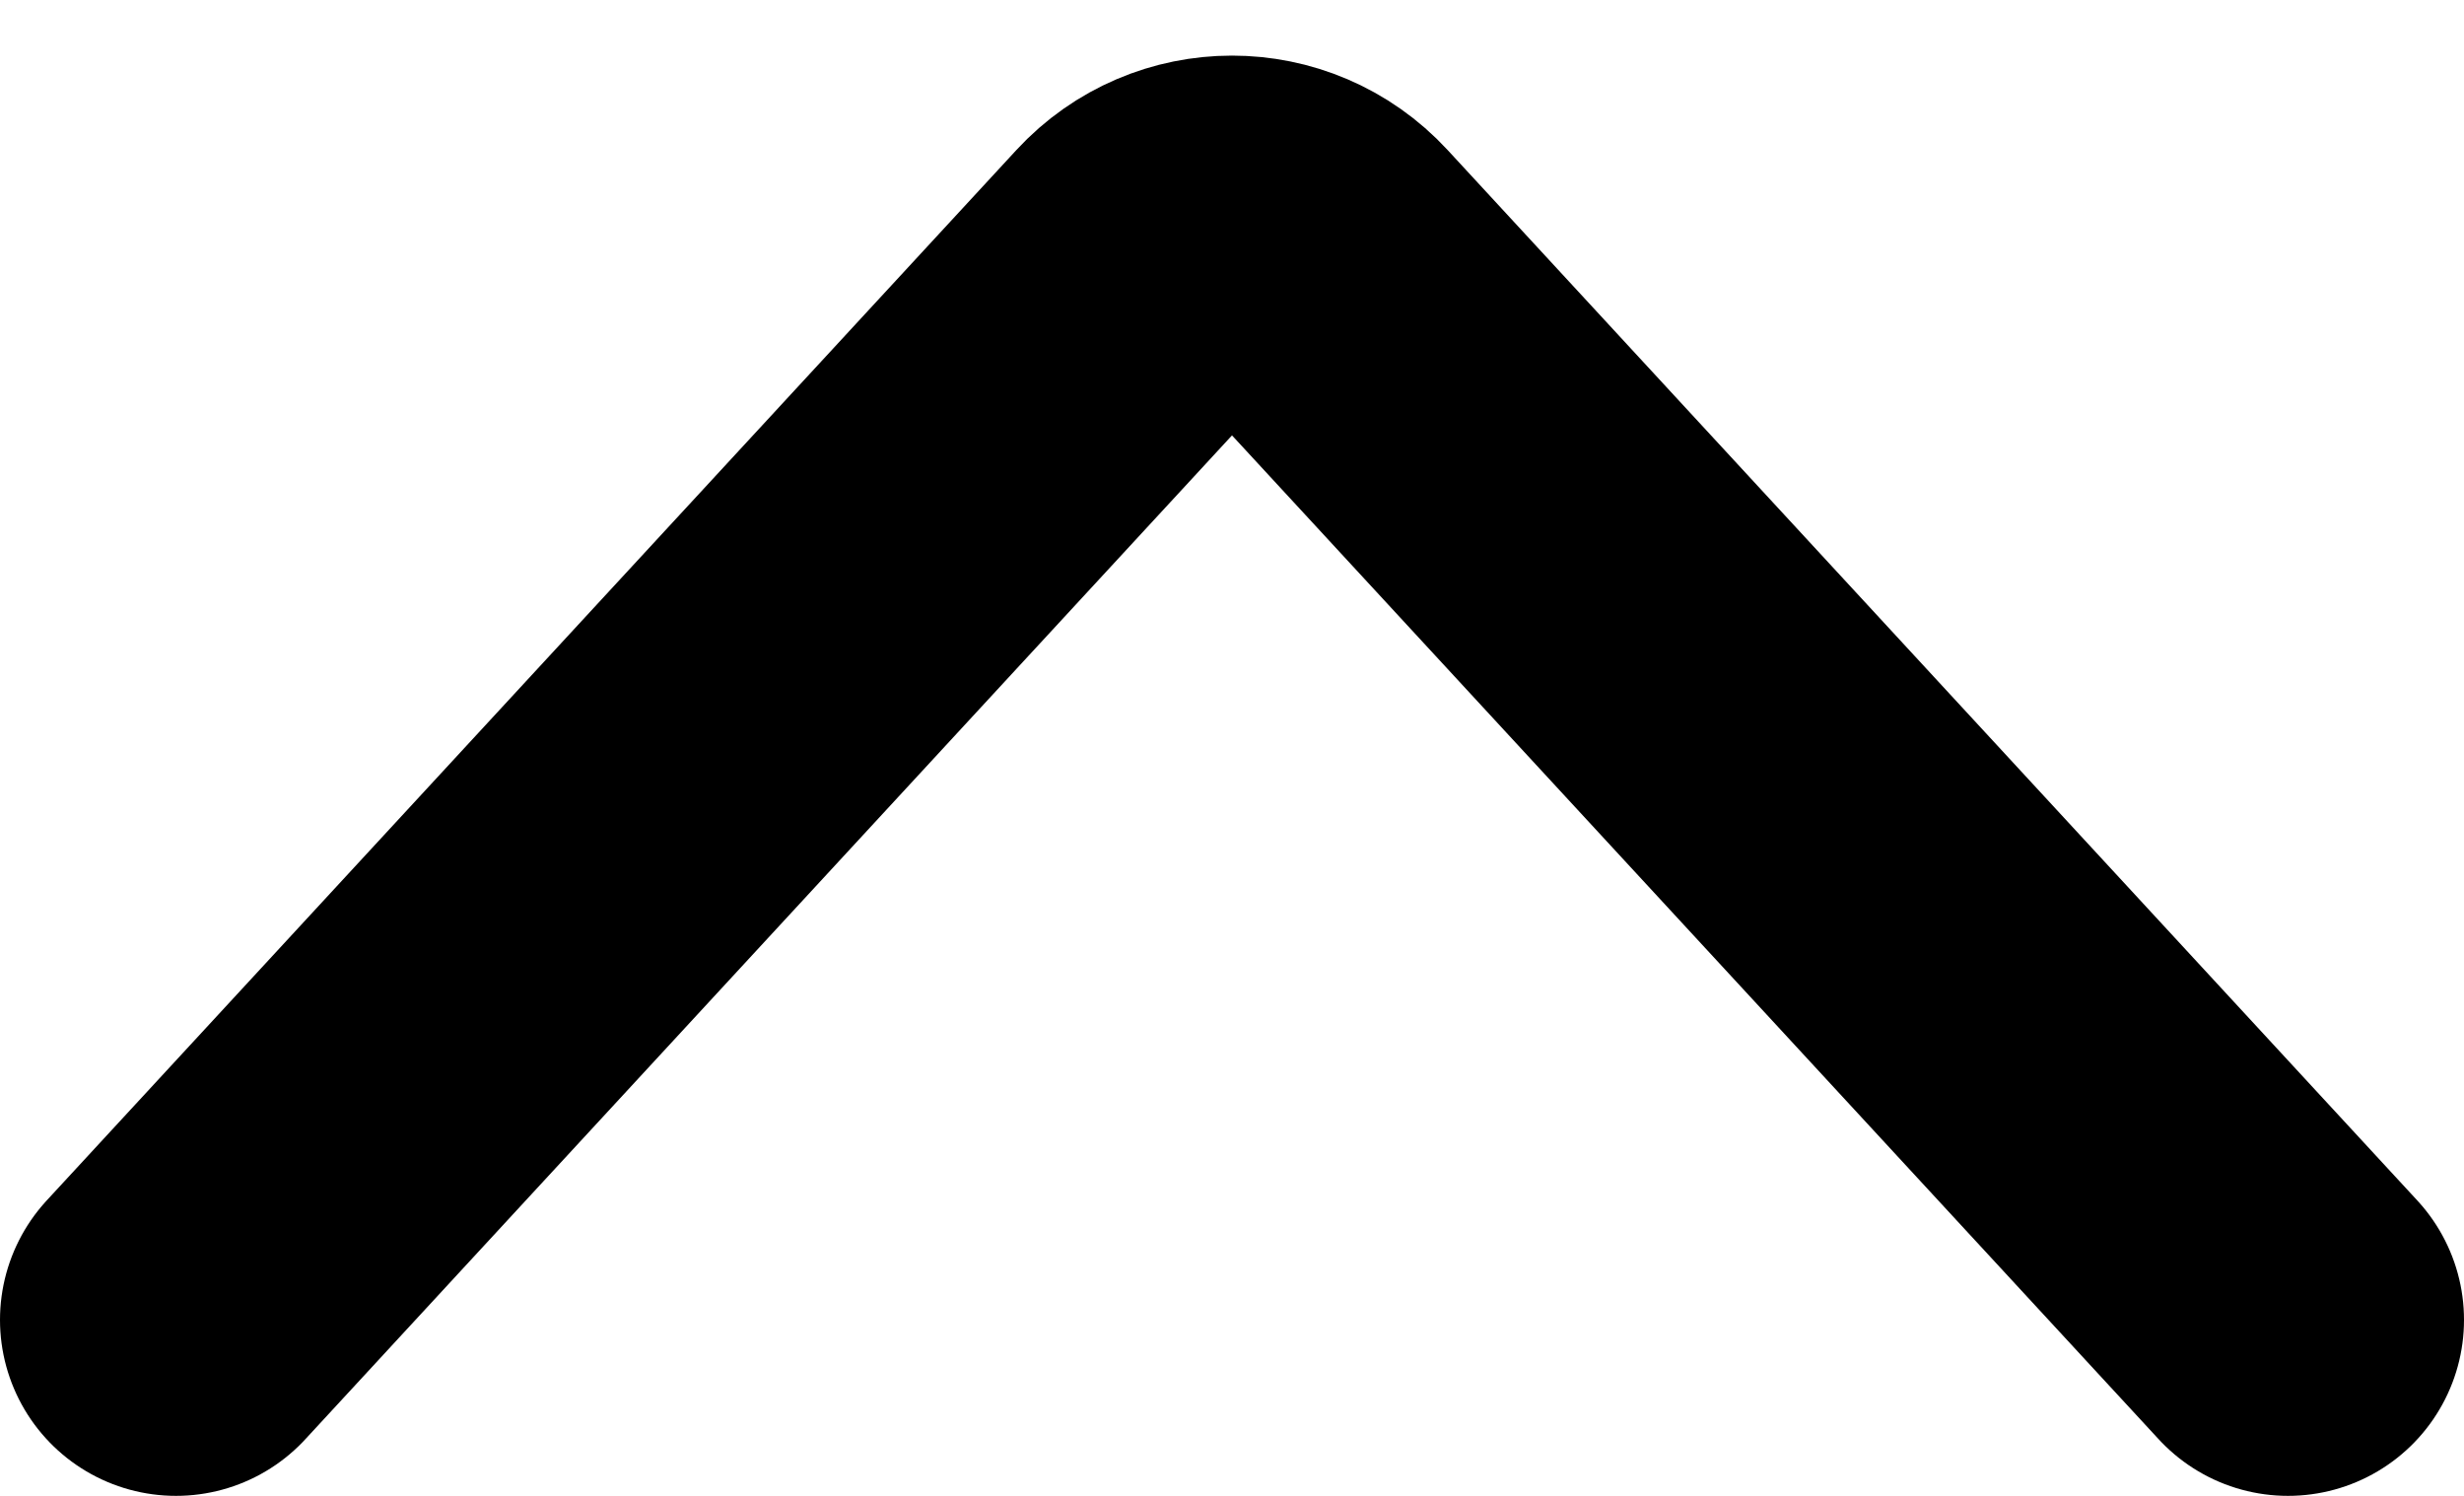
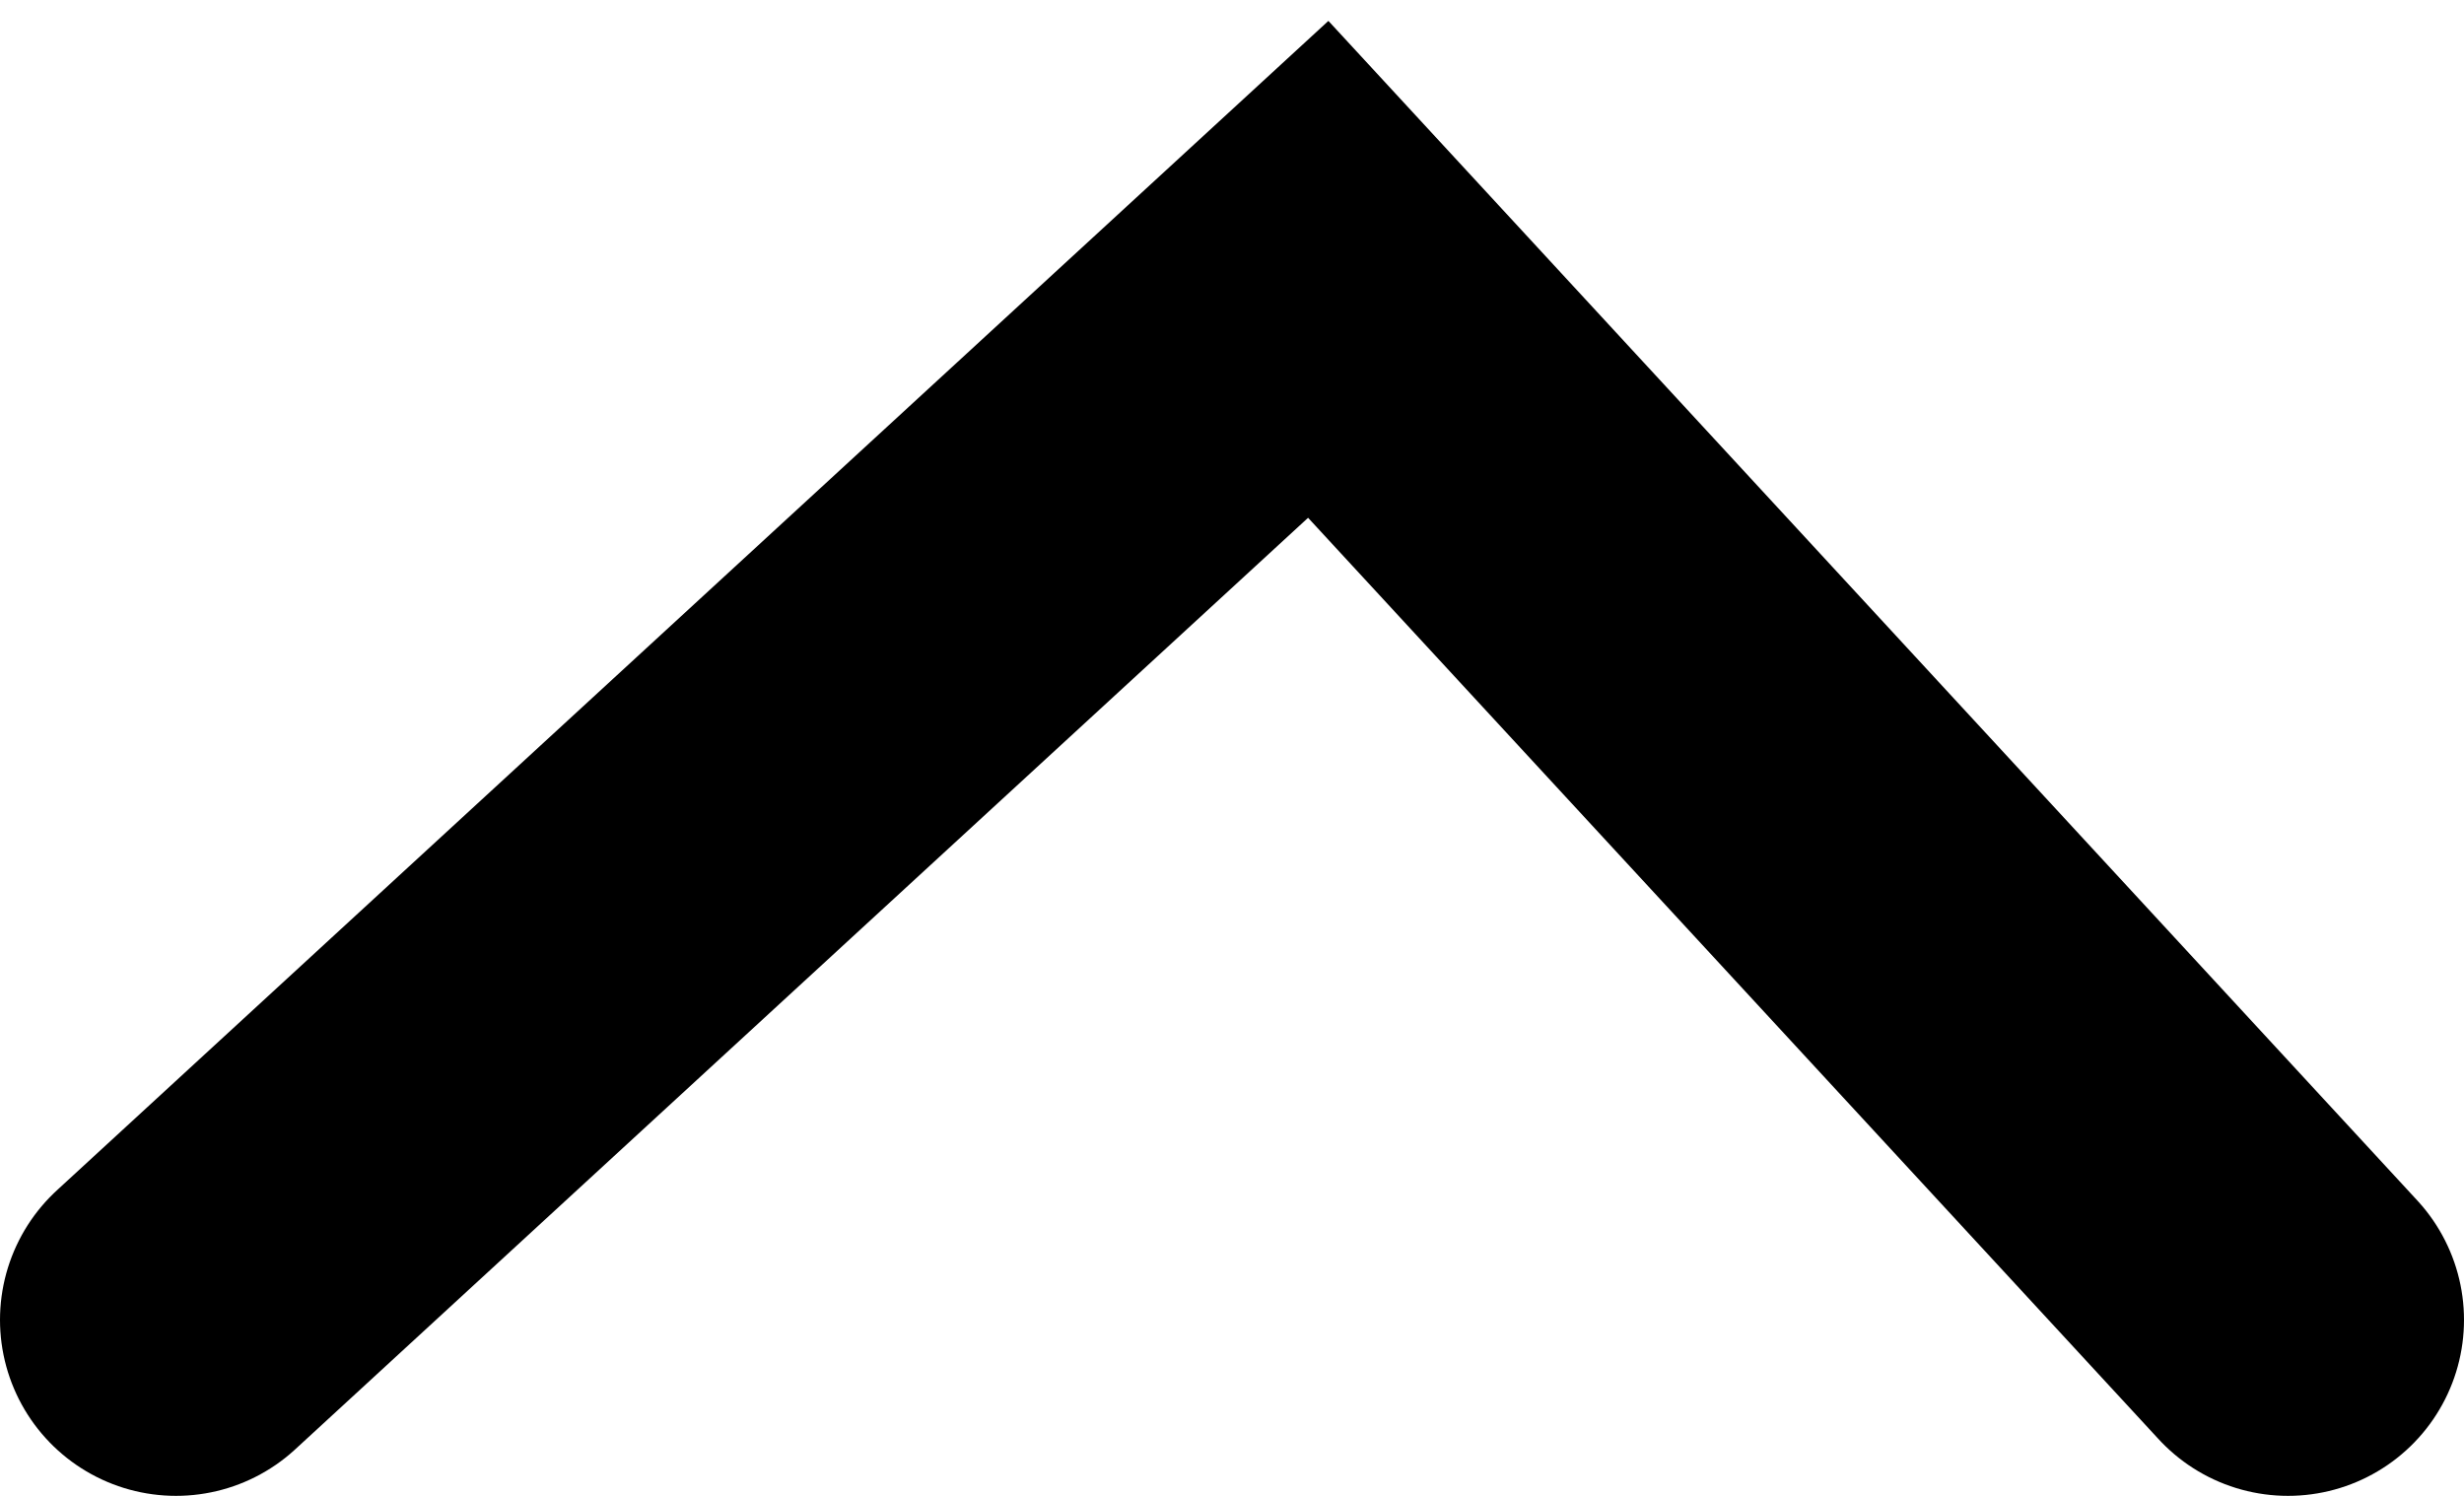
<svg xmlns="http://www.w3.org/2000/svg" width="28" height="17" viewBox="0 0 28 17" fill="none">
-   <path d="M26 15L14.98 3.061C14.452 2.489 13.548 2.489 13.02 3.061L2 15" stroke="black" stroke-width="4" stroke-linecap="round" />
+   <path d="M26 15L14.98 3.061L2 15" stroke="black" stroke-width="4" stroke-linecap="round" />
</svg>